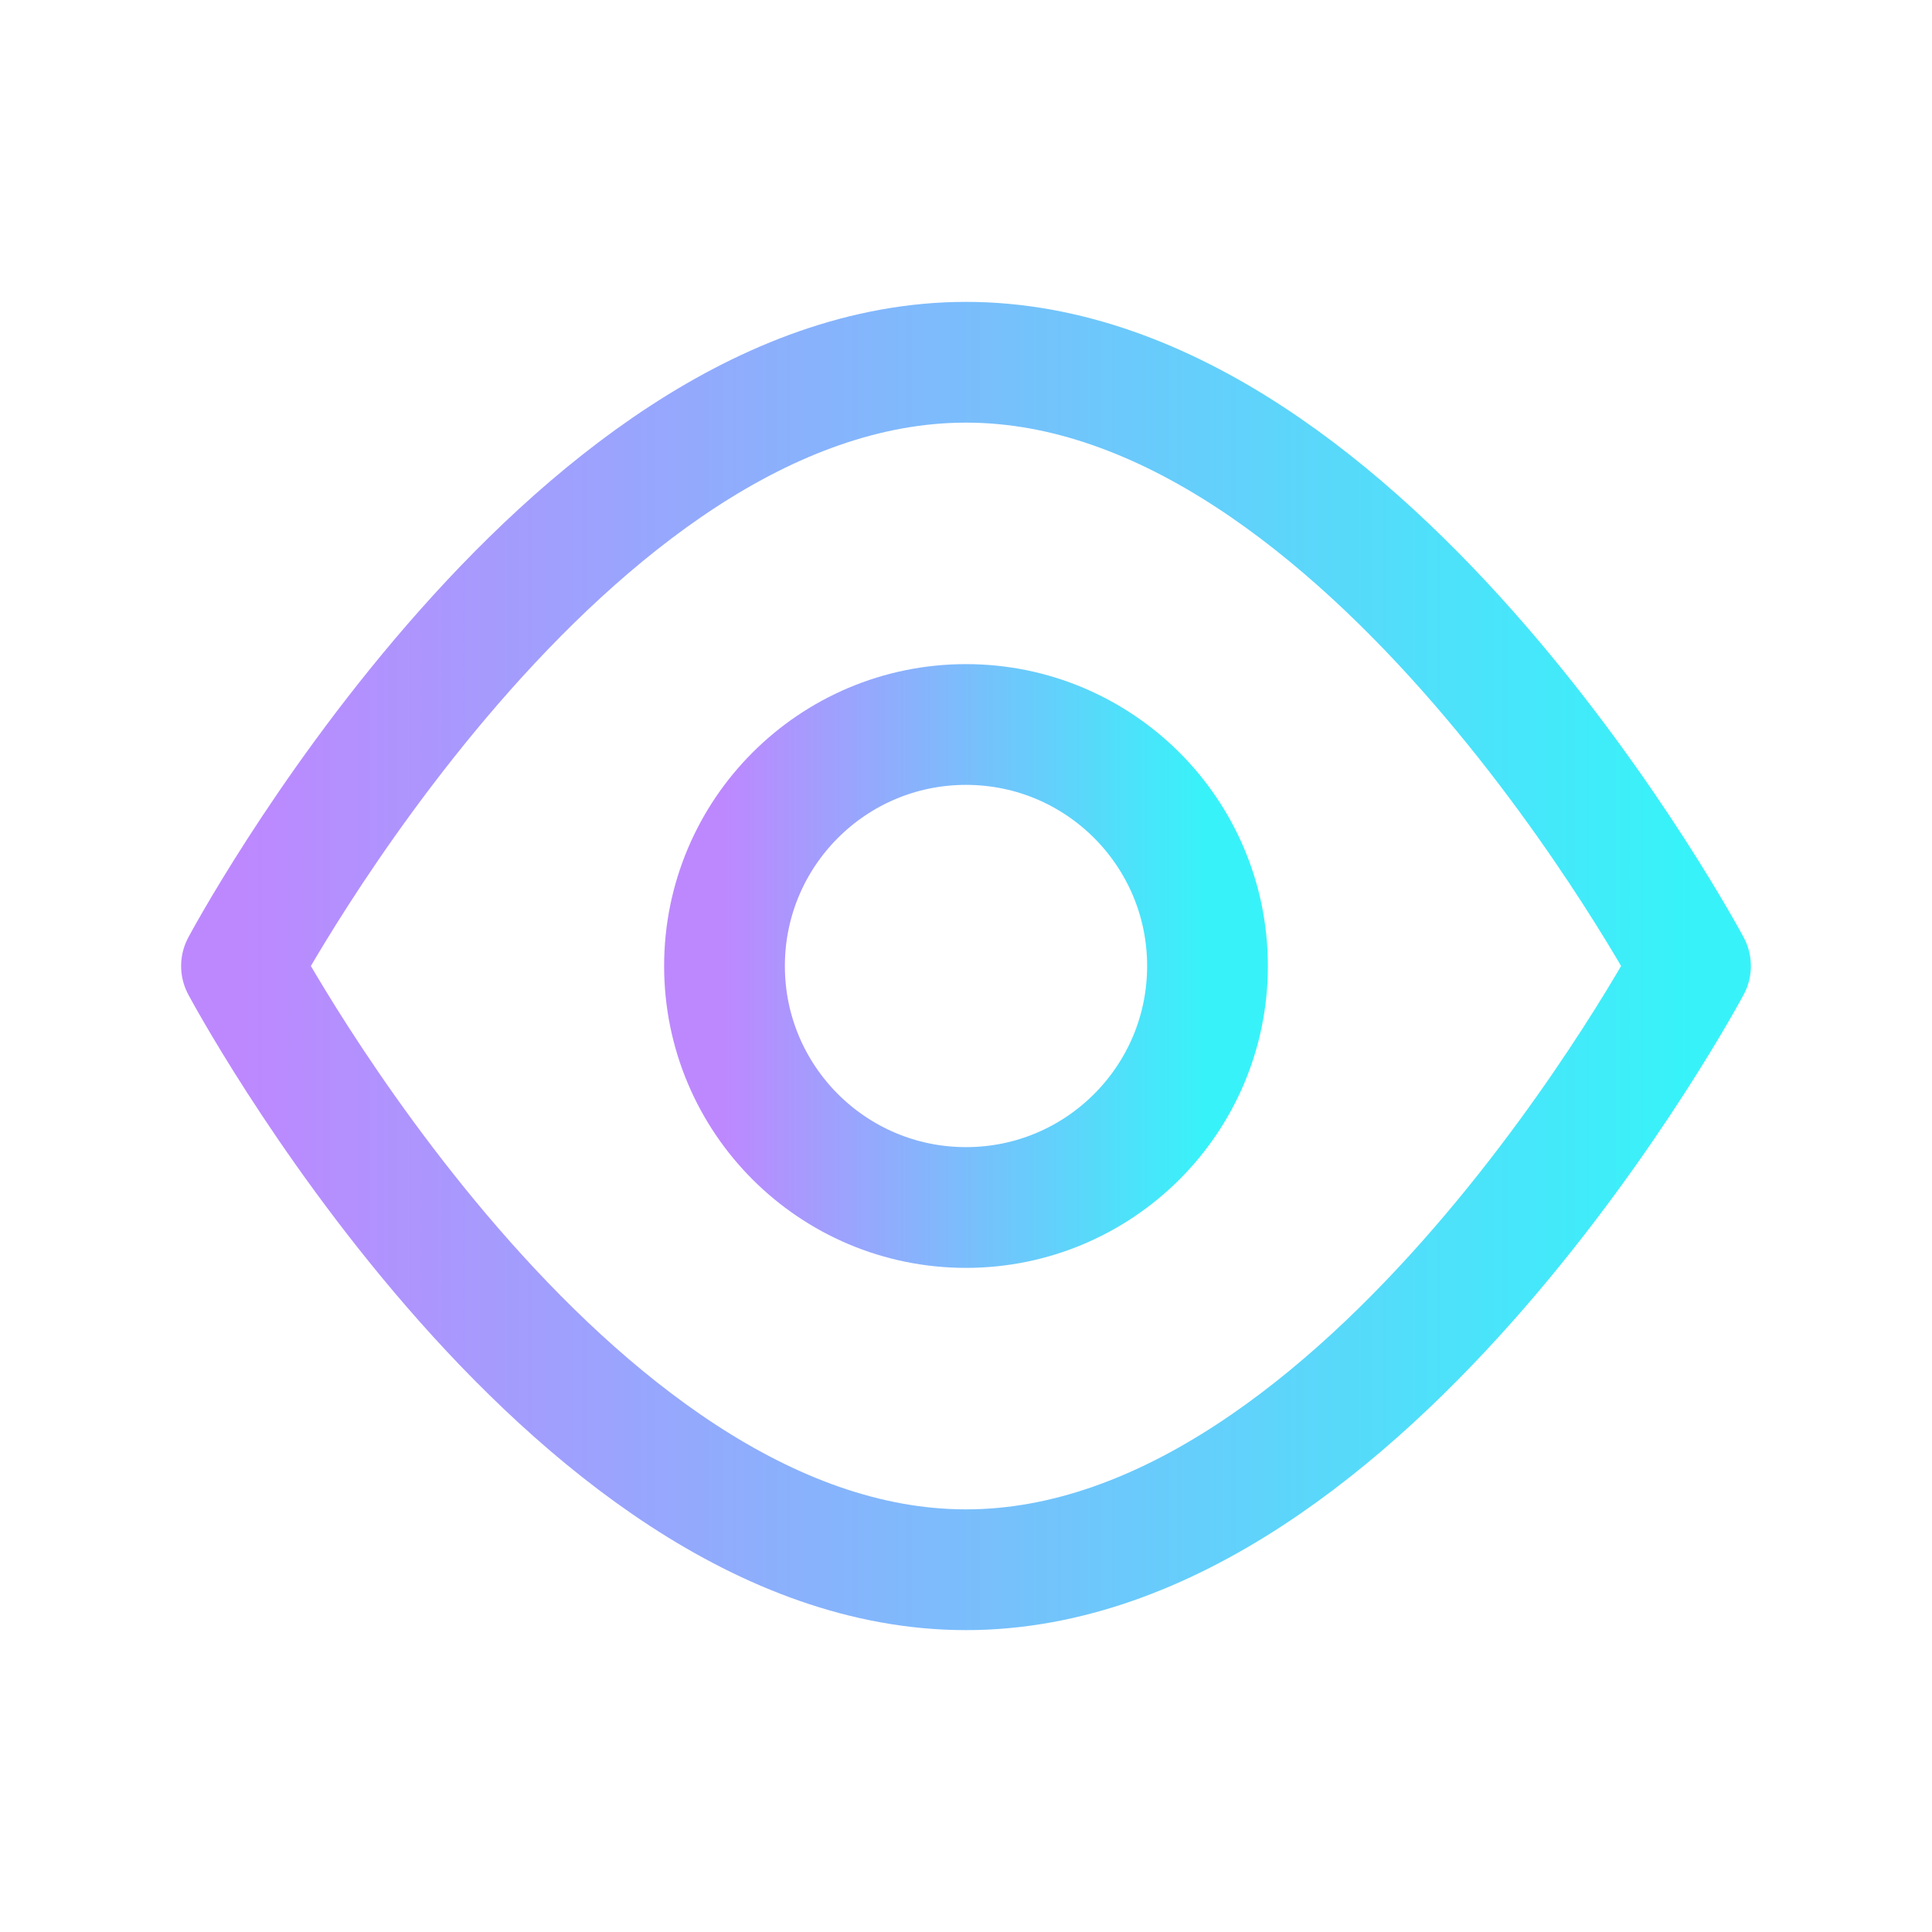
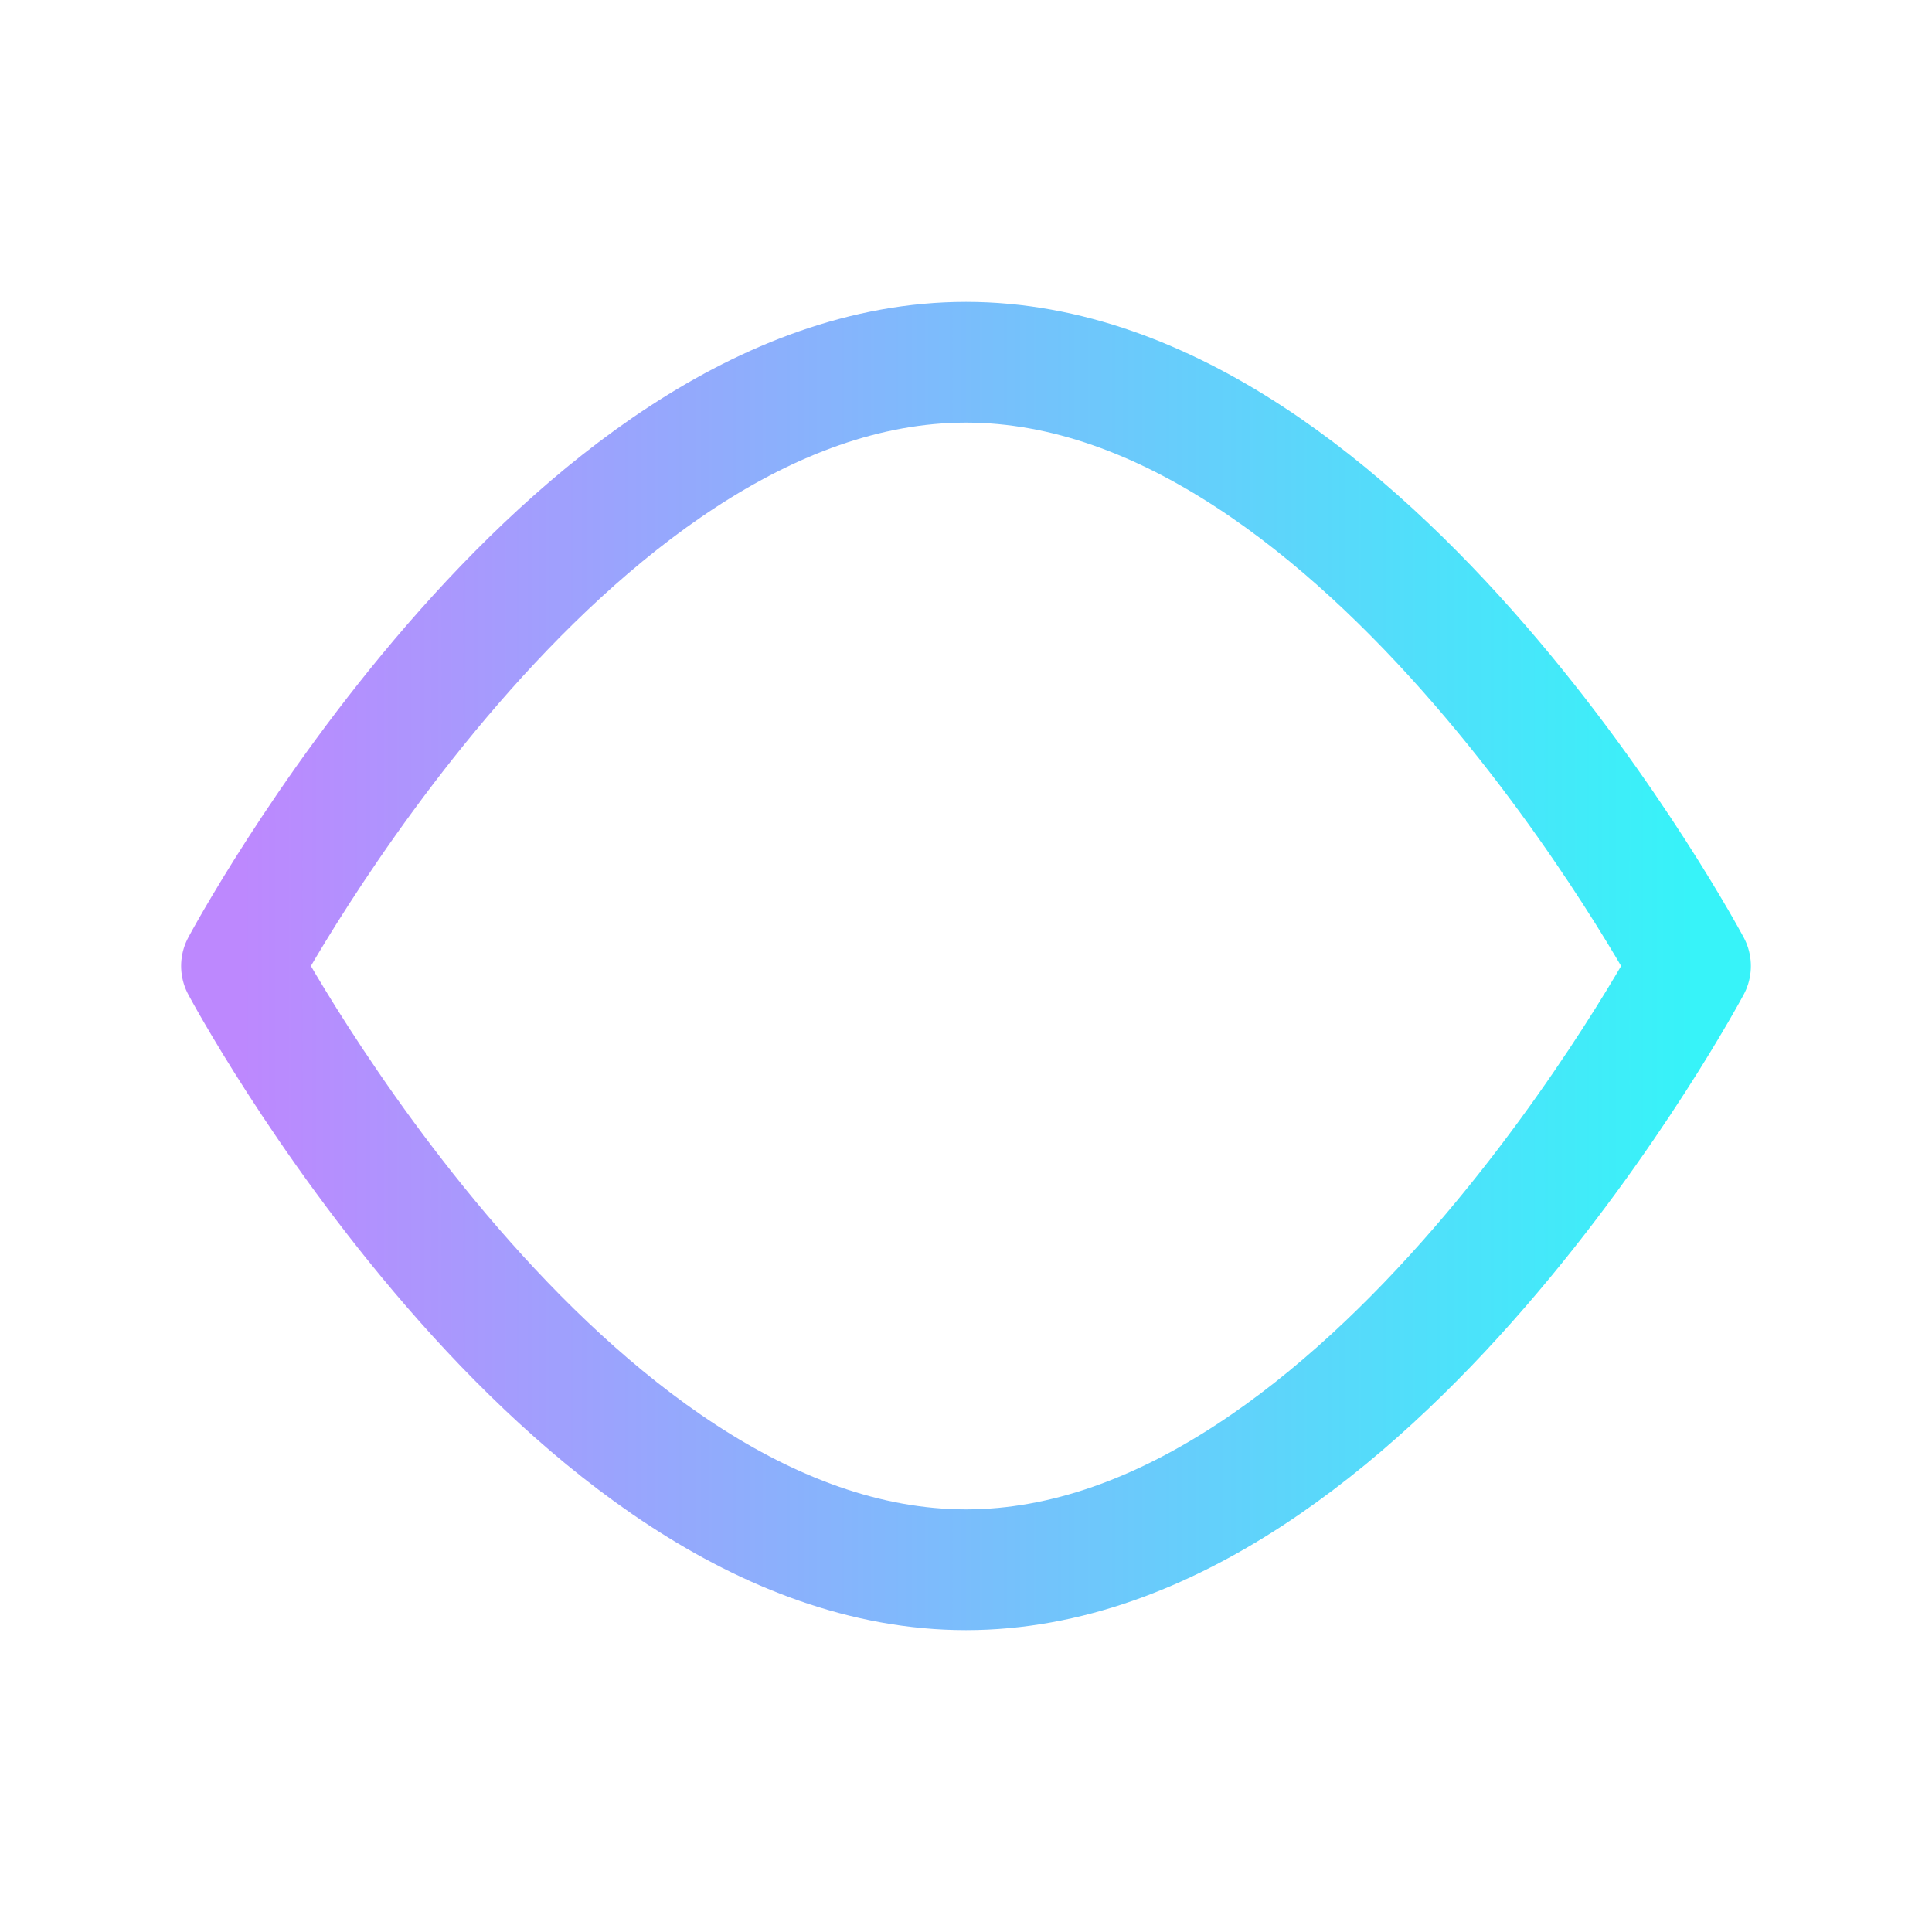
<svg xmlns="http://www.w3.org/2000/svg" width="32" height="32" viewBox="0 0 32 32" fill="none">
  <path d="M16 6C9.333 6 4 16 4 16C4 16 9.333 26 16 26C22.667 26 28 16 28 16C28 16 22.667 6 16 6Z" stroke="url(#paint0_linear)" stroke-width="2" stroke-linecap="round" stroke-linejoin="round" />
-   <circle cx="16" cy="16" r="4" stroke="url(#paint1_linear)" stroke-width="2" />
  <defs>
    <linearGradient id="paint0_linear" x1="4" y1="16" x2="28" y2="16" gradientUnits="userSpaceOnUse">
      <stop stop-color="#BD88FE" />
      <stop offset="1" stop-color="#37F3F9" />
    </linearGradient>
    <linearGradient id="paint1_linear" x1="12" y1="16" x2="20" y2="16" gradientUnits="userSpaceOnUse">
      <stop stop-color="#BD88FE" />
      <stop offset="1" stop-color="#37F3F9" />
    </linearGradient>
  </defs>
</svg>